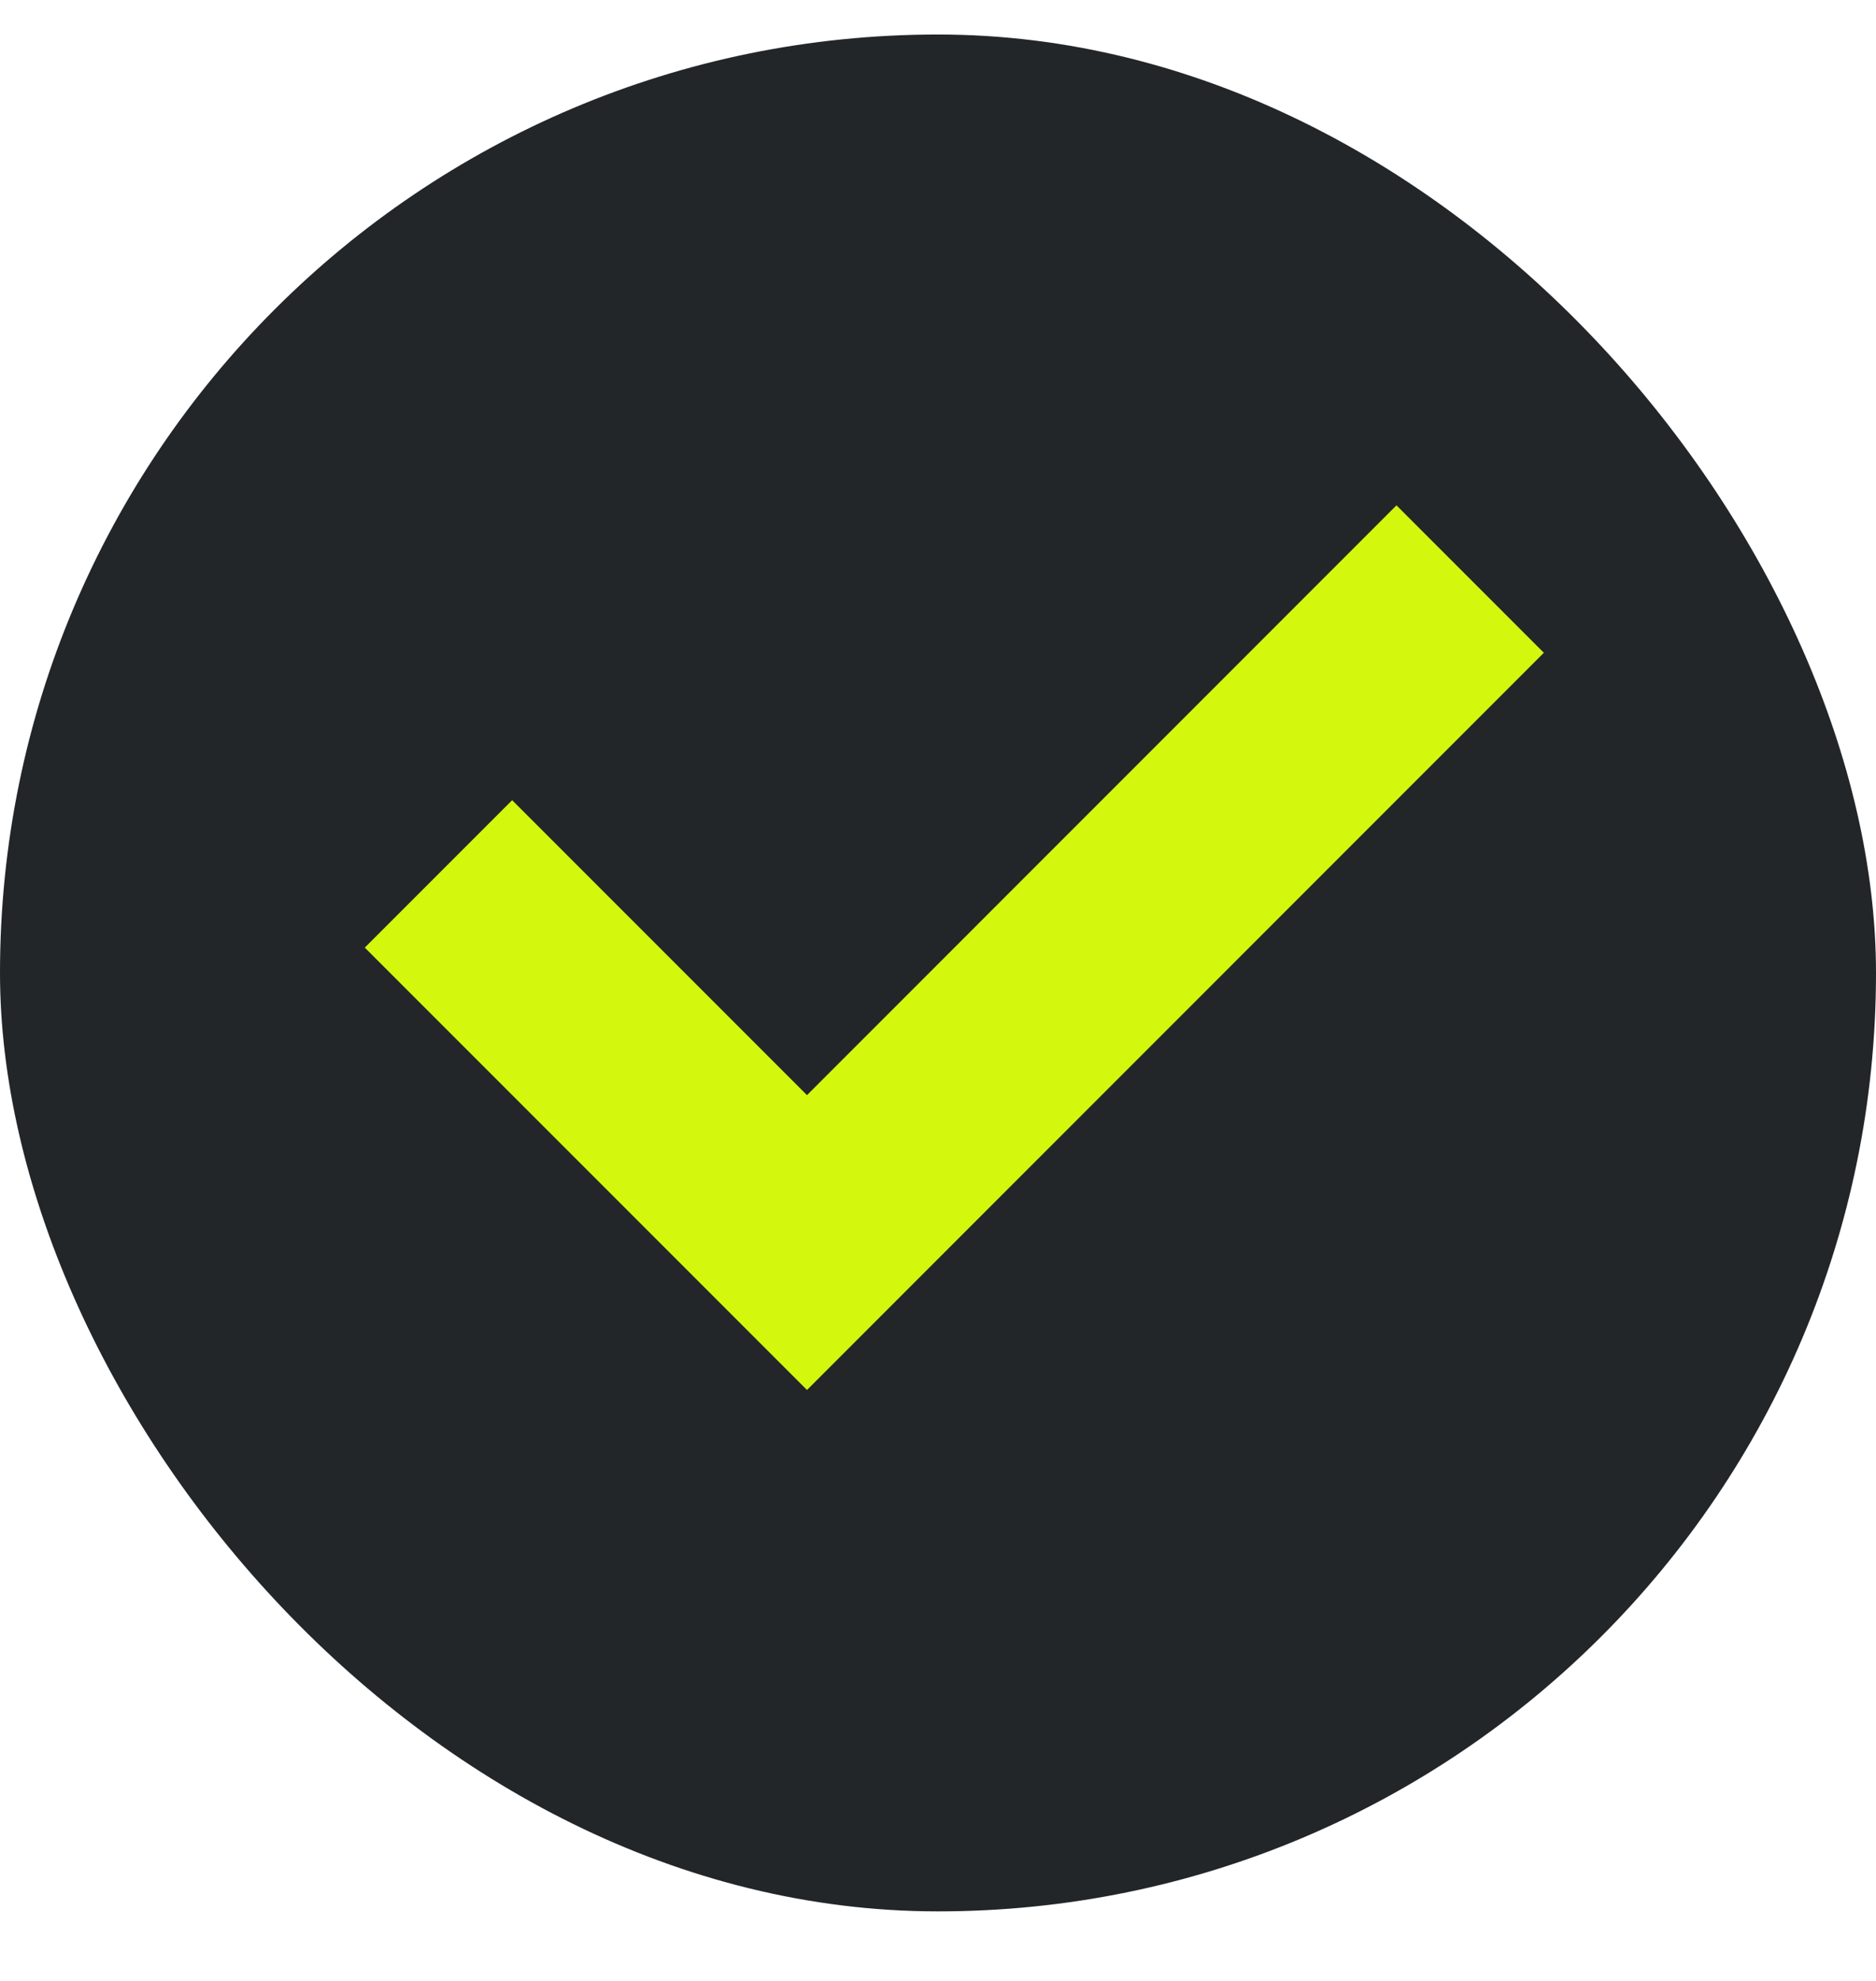
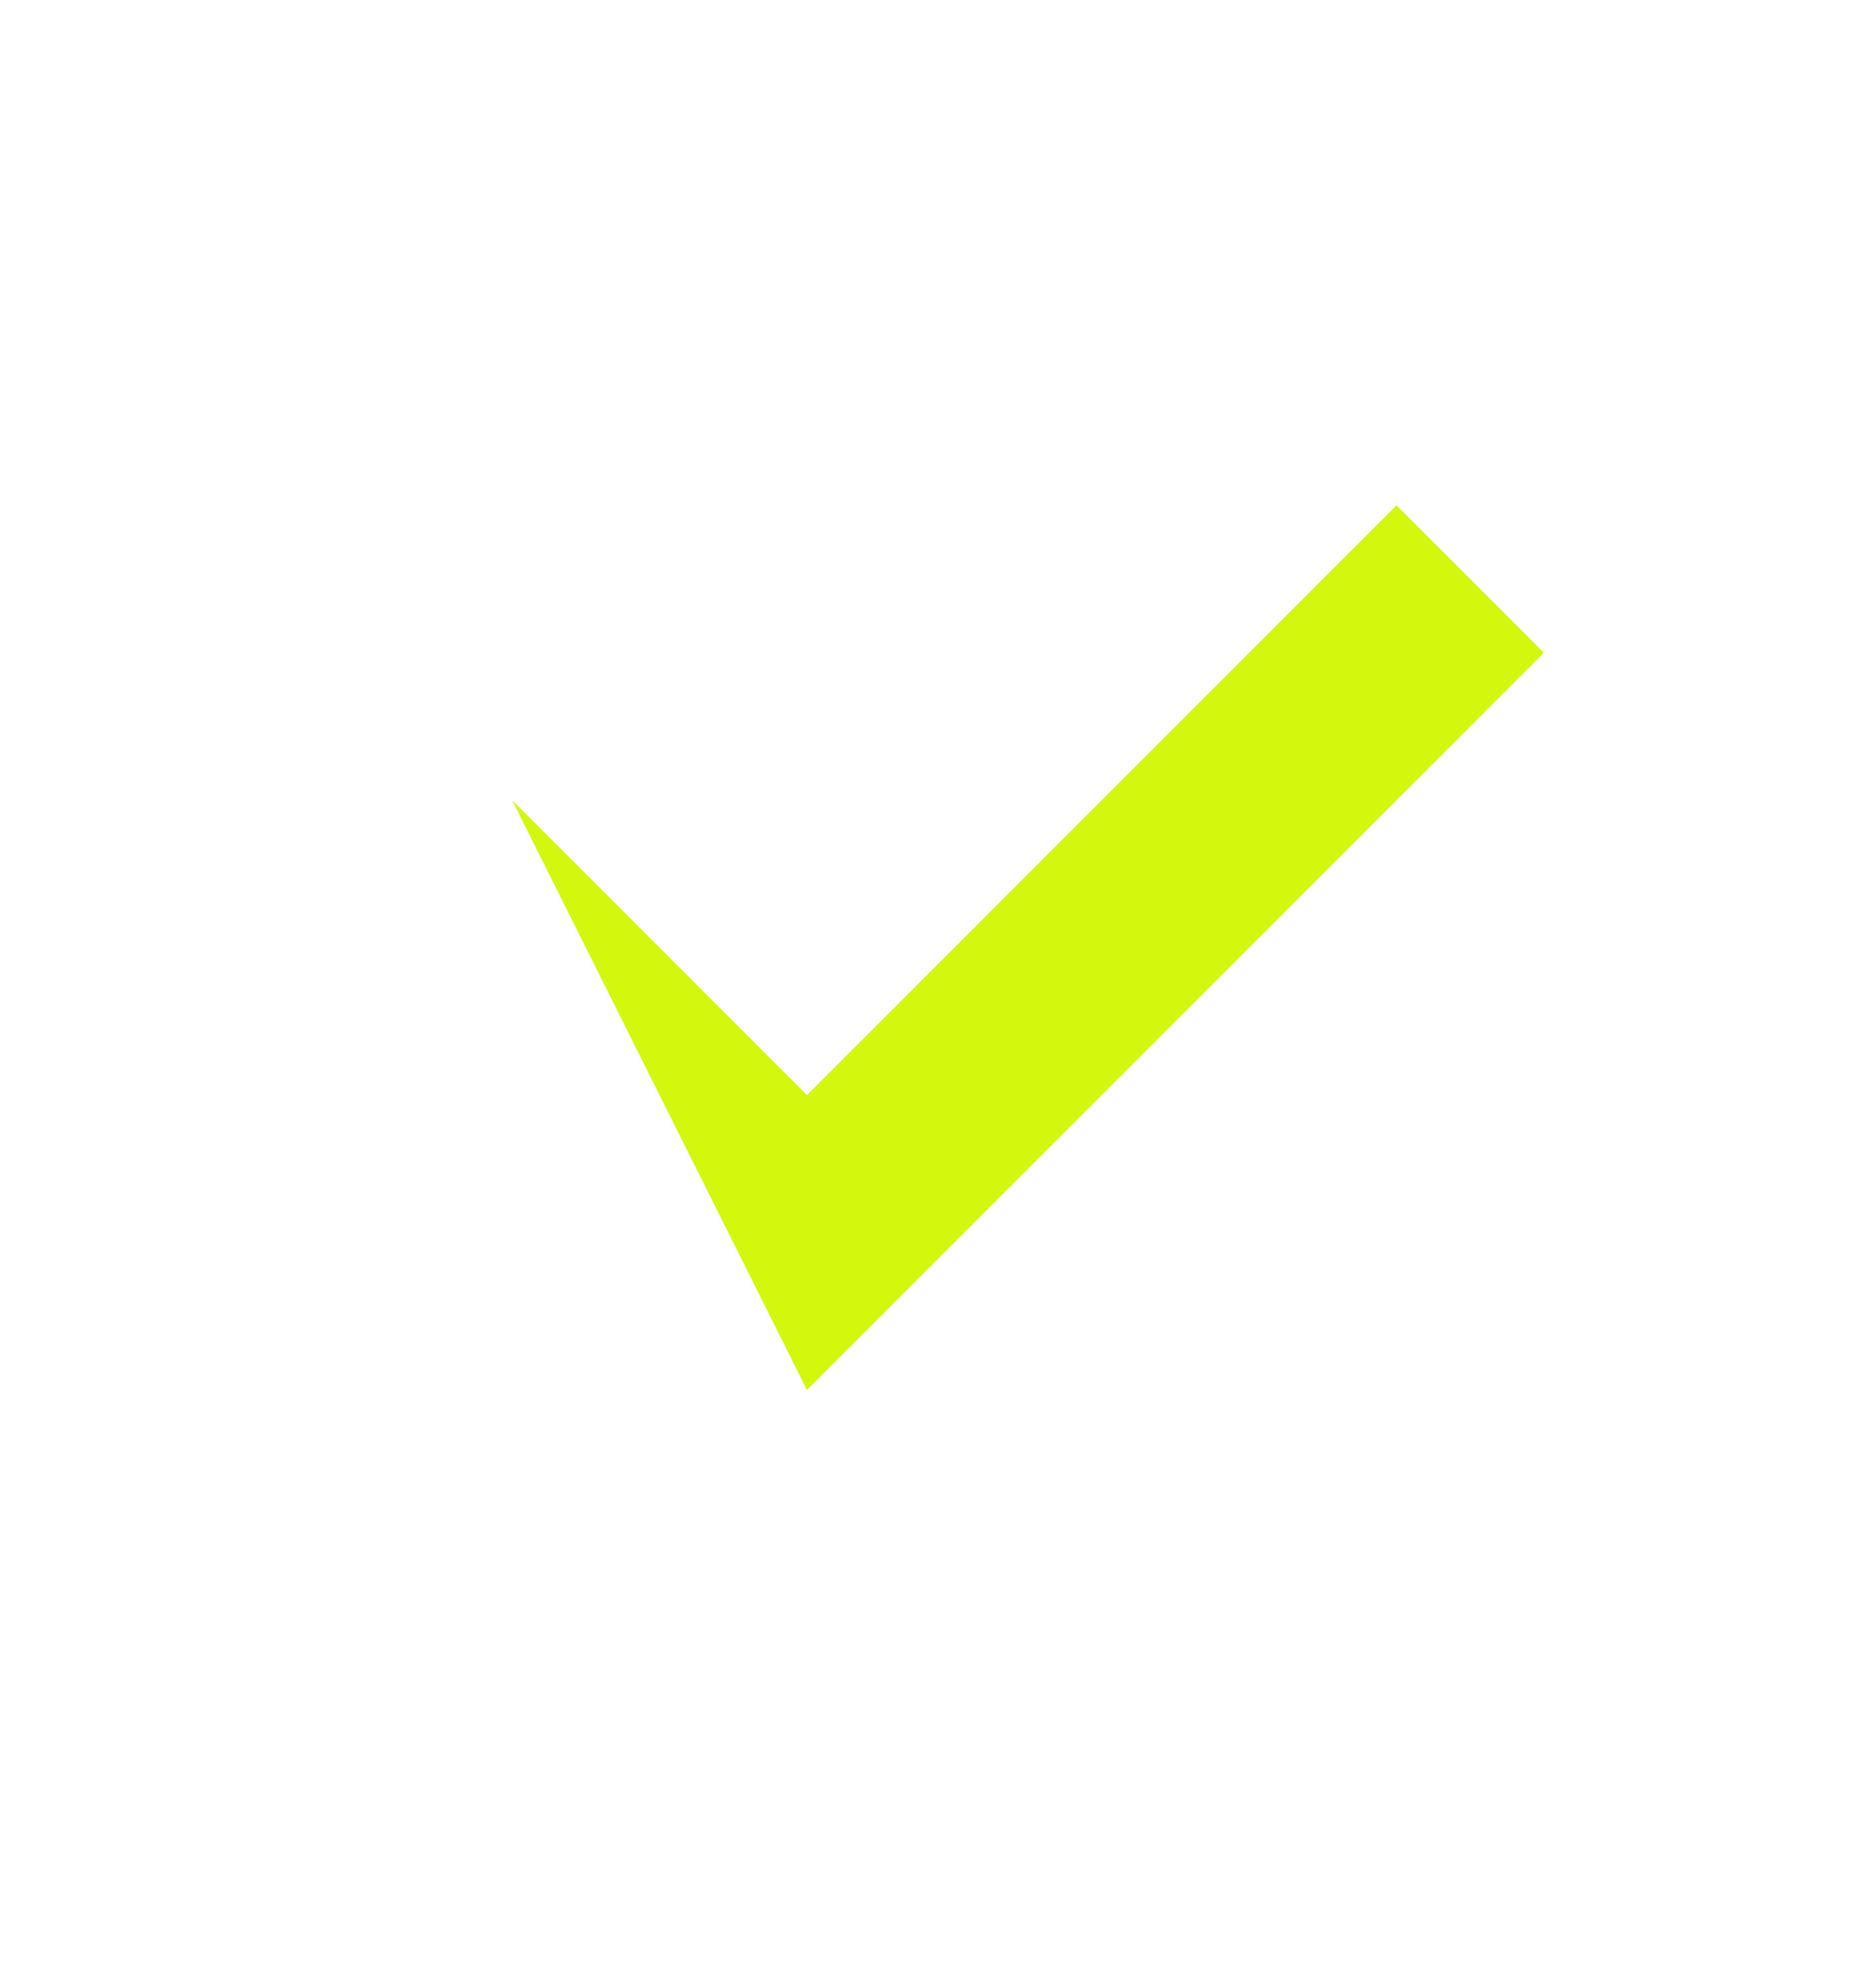
<svg xmlns="http://www.w3.org/2000/svg" width="18" height="19" viewBox="0 0 18 19" fill="none">
-   <rect y="0.331" width="18" height="18.002" rx="9" fill="#222629" />
-   <path d="M14.813 6.261L7.743 13.332L3.5 9.089L4.914 7.675L7.743 10.504L13.399 4.847L14.813 6.261Z" fill="#D4F70E" />
+   <path d="M14.813 6.261L7.743 13.332L4.914 7.675L7.743 10.504L13.399 4.847L14.813 6.261Z" fill="#D4F70E" />
</svg>